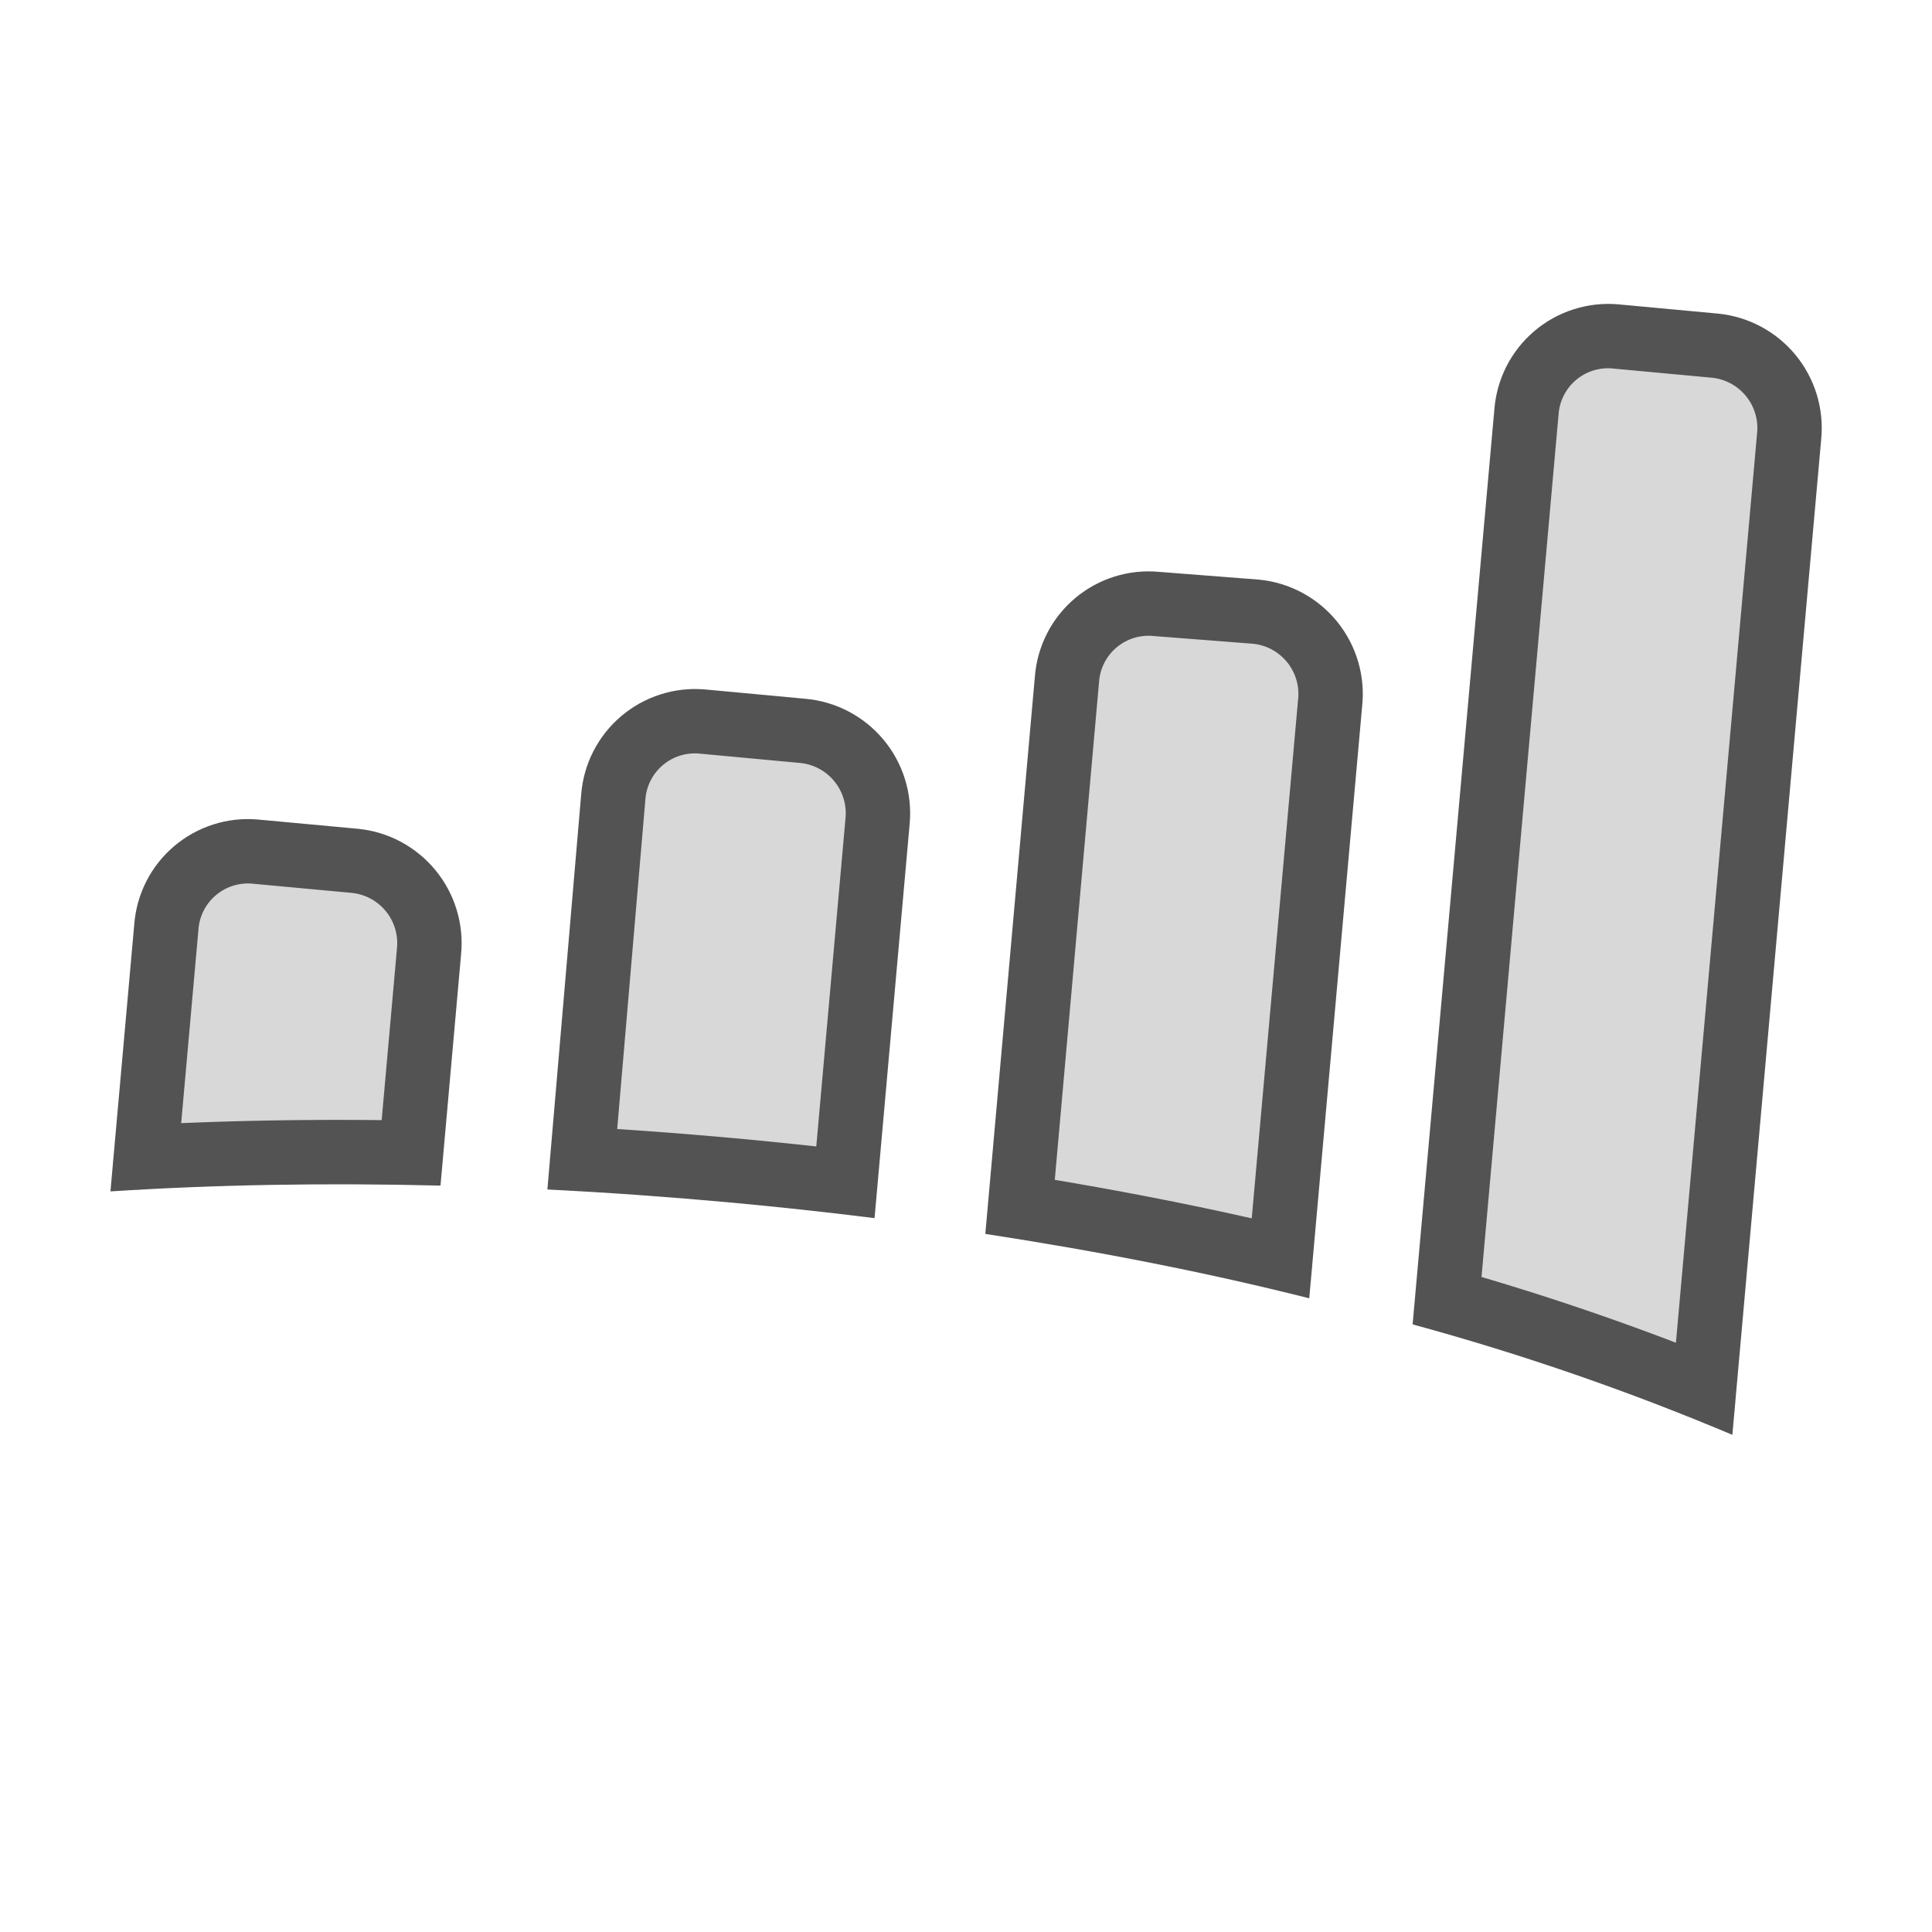
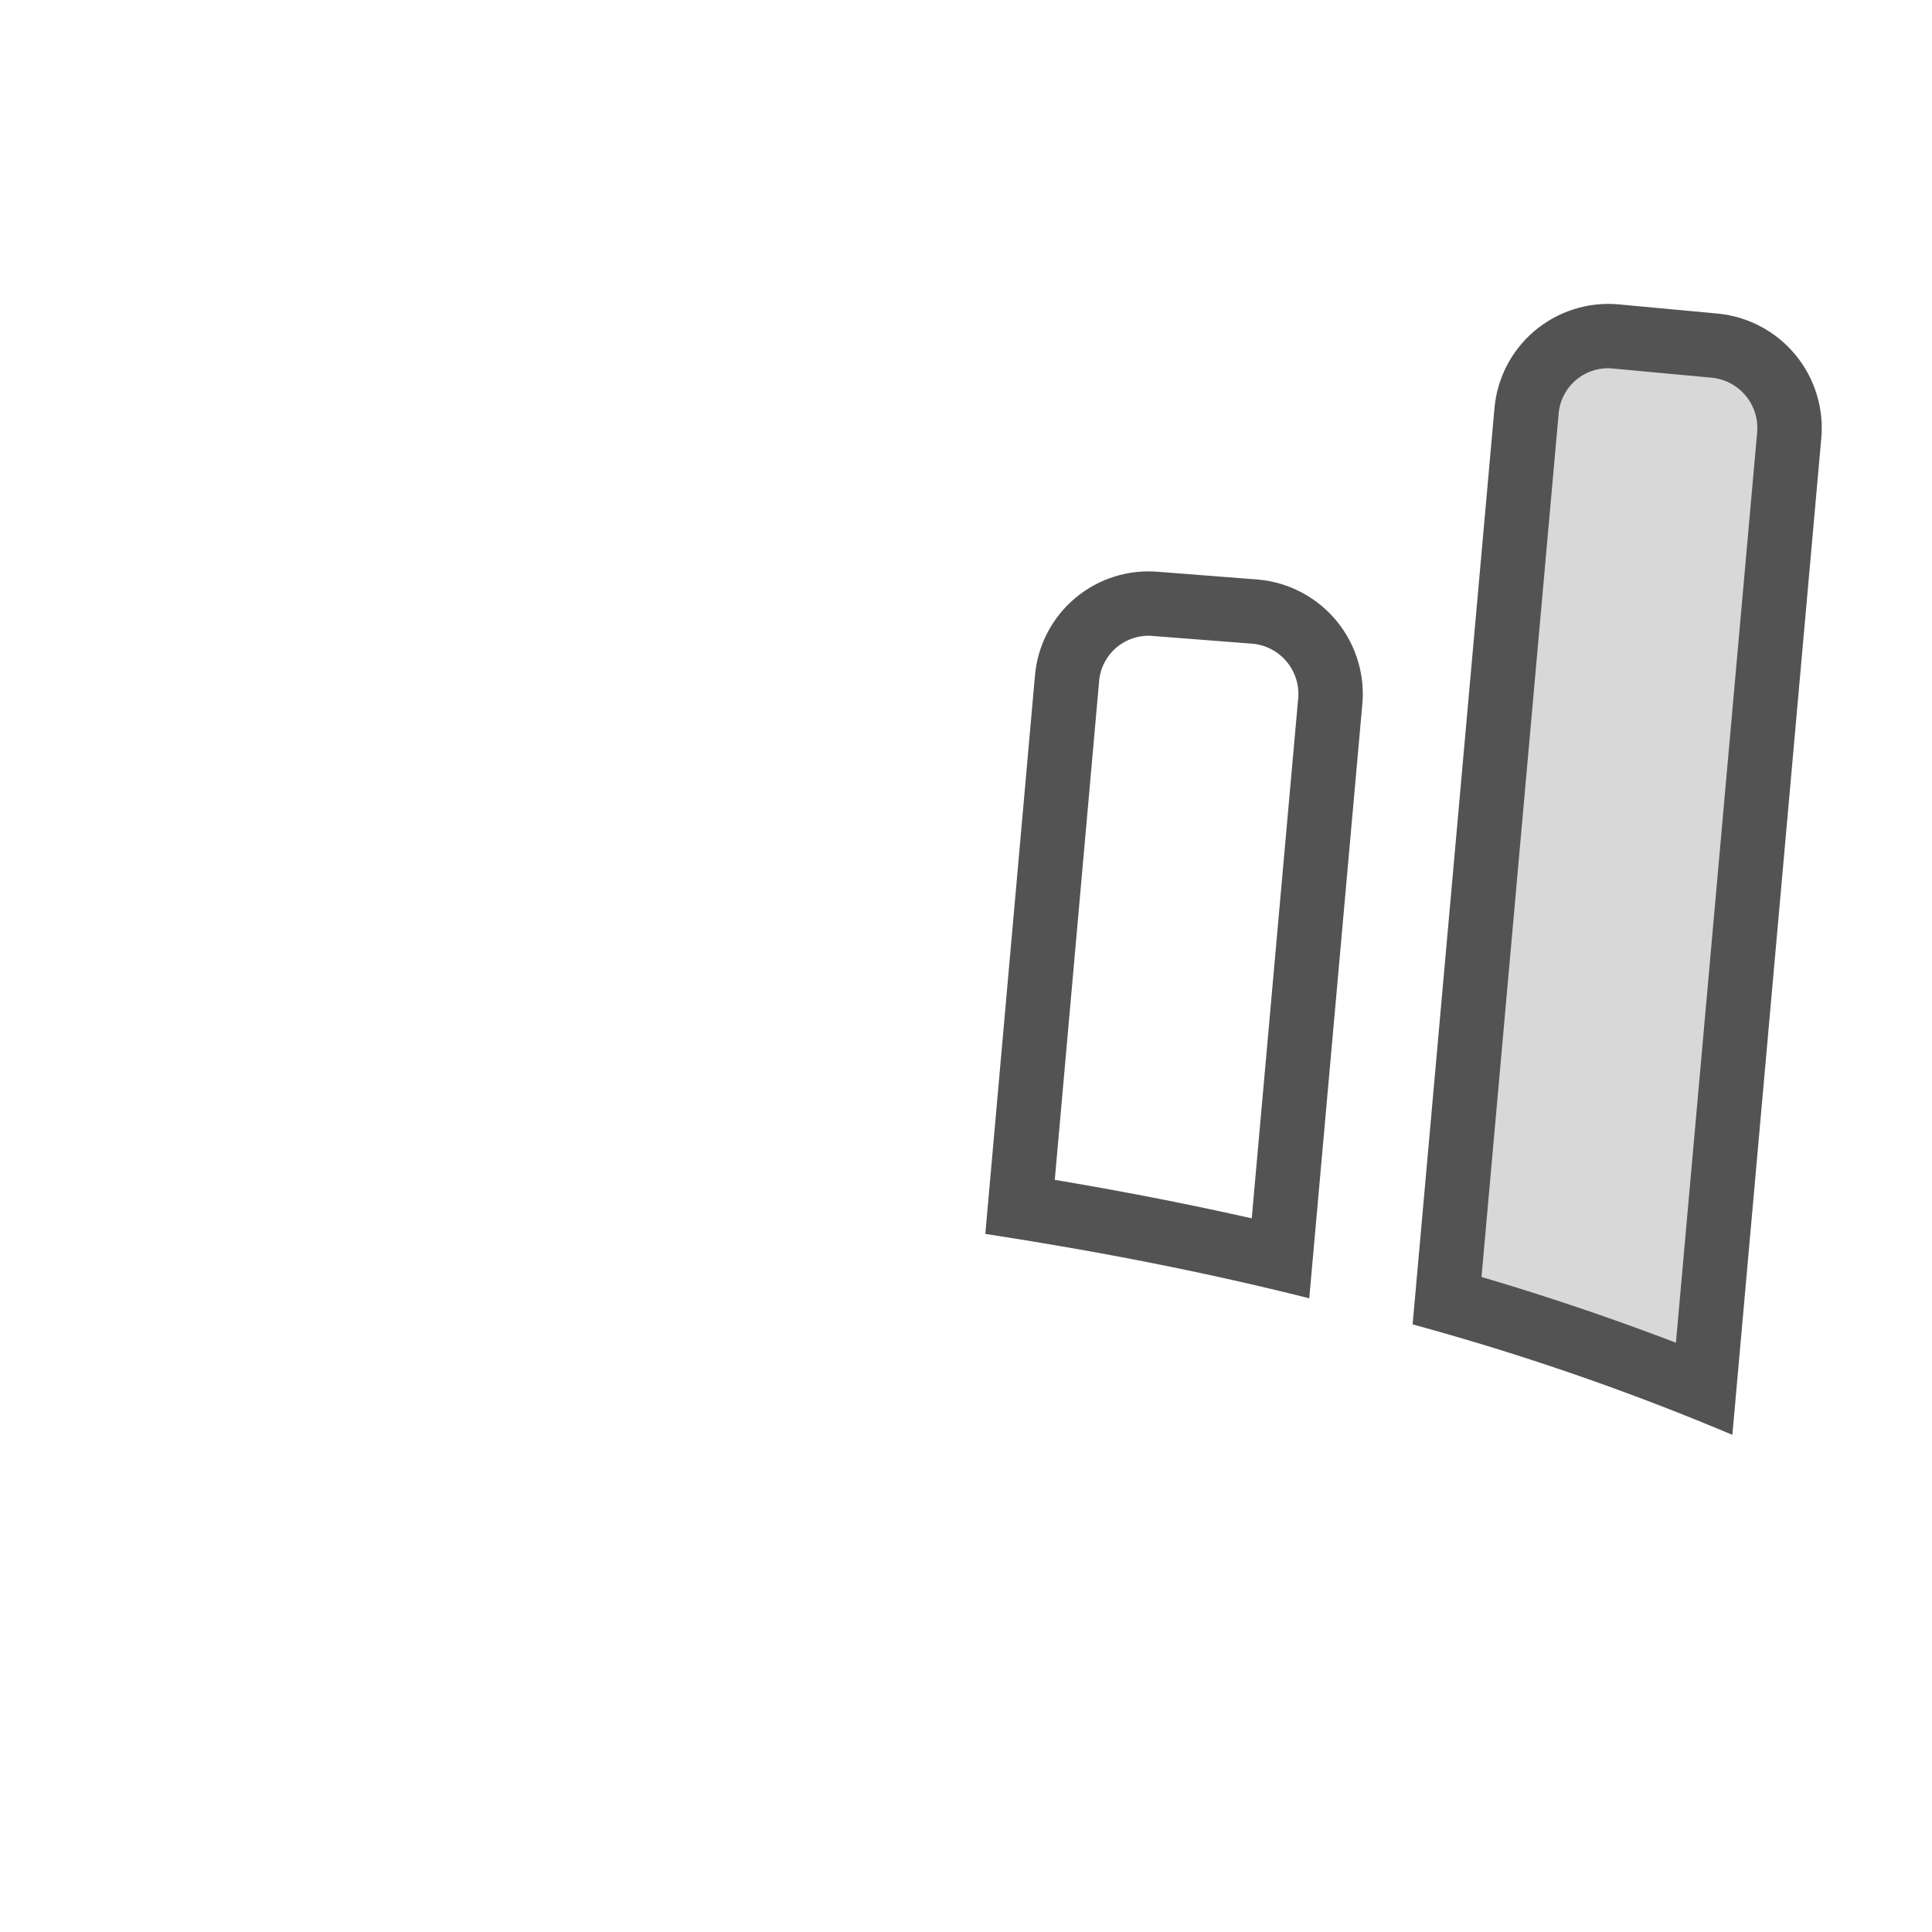
<svg xmlns="http://www.w3.org/2000/svg" data-name="Layer 1" id="Layer_1" viewBox="0 0 60 60">
  <defs>
    <style>.cls-1,.cls-2,.cls-6{fill:none;}.cls-1{clip-rule:evenodd;}.cls-2,.cls-5{fill-rule:evenodd;}.cls-3{clip-path:url(#clip-path);}.cls-4{clip-path:url(#clip-path-2);}.cls-5{fill:#d8d8d8;}.cls-6{stroke:#535353;stroke-miterlimit:10;stroke-width:4px;}.cls-7{clip-path:url(#clip-path-4);}.cls-8{clip-path:url(#clip-path-5);}.cls-9{clip-path:url(#clip-path-7);}.cls-10{clip-path:url(#clip-path-8);}.cls-11{clip-path:url(#clip-path-10);}.cls-12{clip-path:url(#clip-path-11);}</style>
    <clipPath id="clip-path">
-       <path class="cls-1" d="M39,19a2.57,2.57,0,0,1,2.29,2.81L39.66,40.2l1.23-.88c-3.23-.79-6.63-1.45-10.14-2l0.84,1.08,1.54-17.32a2.55,2.55,0,0,1,2.74-2.34L39,19h0Zm0.18-2-3.12-.29a4.54,4.54,0,0,0-4.92,4.15L29.6,38.23l-0.08.94,0.93,0.14c3.45,0.53,6.8,1.19,10,2l1.13,0.27,0.1-1.16L43.28,22a4.57,4.57,0,0,0-4.1-5h0ZM9.52-3.26H63.3v64.8H9.52V-3.26Z" />
-     </clipPath>
+       </clipPath>
    <clipPath id="clip-path-2">
      <path class="cls-1" d="M39.09,18L36,17.76A3.54,3.54,0,0,0,32.14,21L30.6,38.32c3.52,0.54,6.89,1.2,10.06,2l1.64-18.36A3.57,3.57,0,0,0,39.09,18Z" />
    </clipPath>
    <clipPath id="clip-path-4">
-       <path class="cls-1" d="M24.92,22.69a2.57,2.57,0,0,1,2.29,2.81L26.12,37.75l1.12-.9q-2.27-.29-4.56-0.5-2.84-.26-5.67-0.4L18,37l1.09-12.29a2.55,2.55,0,0,1,2.74-2.34l3.12,0.29h0Zm0.18-2L22,20.41a4.54,4.54,0,0,0-4.92,4.15L16,36.85l-0.09,1,1,0.05q2.79,0.14,5.58.4,2.26,0.21,4.49.49L28,39l0.09-1L29.2,25.68a4.57,4.57,0,0,0-4.1-5h0ZM-4.12.4H49.22V59H-4.12V0.4Z" />
-     </clipPath>
+       </clipPath>
    <clipPath id="clip-path-5">
-       <path class="cls-1" d="M25,21.7l-3.12-.29a3.55,3.55,0,0,0-3.83,3.25L17,36.94q2.77,0.14,5.63.4,2.29,0.21,4.53.49l1.09-12.24A3.57,3.57,0,0,0,25,21.7Z" />
-     </clipPath>
+       </clipPath>
    <clipPath id="clip-path-7">
      <path class="cls-1" d="M11,26.74a2.57,2.57,0,0,1,2.29,2.81l-0.64,7.19,1-.91c-3.56-.09-7,0-10.34.18l1.06,1.09,0.74-8.3a2.54,2.54,0,0,1,2.74-2.34L11,26.74h0Zm0.18-2L8.1,24.46a4.54,4.54,0,0,0-4.92,4.15l-0.74,8.3-0.1,1.16L3.5,38c3.25-.21,6.66-0.27,10.16-0.18l0.94,0,0.08-.93,0.64-7.19a4.57,4.57,0,0,0-4.1-5h0ZM-17.66,4.44h53V58.07h-53V4.44Z" />
    </clipPath>
    <clipPath id="clip-path-8">
      <path class="cls-1" d="M11.13,25.74L8,25.45A3.54,3.54,0,0,0,4.17,28.7L3.43,37c3.25-.21,6.68-0.27,10.25-0.18l0.64-7.19A3.57,3.57,0,0,0,11.13,25.74Z" />
    </clipPath>
    <clipPath id="clip-path-10">
      <path class="cls-1" d="M53.27,10.73a2.57,2.57,0,0,1,2.29,2.81L52.8,44.47l1.39-.83a79.88,79.88,0,0,0-10.05-3.47l0.73,1.05L47.4,12.79a2.55,2.55,0,0,1,2.74-2.34l3.12,0.29h0Zm0.18-2-3.12-.29a4.54,4.54,0,0,0-4.92,4.15L42.88,41l-0.07.83,0.8,0.22a77.91,77.91,0,0,1,9.8,3.38L54.67,46l0.12-1.37,2.76-30.93a4.57,4.57,0,0,0-4.1-5h0ZM22.8-11.56H77.57V66H22.8V-11.56Z" />
    </clipPath>
    <clipPath id="clip-path-11">
      <path class="cls-1" d="M53.36,9.74l-3.12-.29a3.55,3.55,0,0,0-3.83,3.25L43.87,41.13a78.91,78.91,0,0,1,9.93,3.43l2.76-30.93A3.57,3.57,0,0,0,53.36,9.74Z" />
    </clipPath>
  </defs>
  <title />
  <g class="cls-3">
    <g class="cls-4">
      <path class="cls-5" d="M39.09,18L36,17.76A3.54,3.54,0,0,0,32.14,21L30.6,38.32c3.52,0.54,6.89,1.2,10.06,2l1.64-18.36A3.57,3.57,0,0,0,39.09,18Z" />
    </g>
  </g>
  <g class="cls-4">
    <path class="cls-6" d="M39.09,18L36,17.76A3.54,3.54,0,0,0,32.14,21L30.6,38.32c3.52,0.54,6.89,1.2,10.06,2l1.64-18.36A3.57,3.57,0,0,0,39.09,18Z" />
  </g>
  <g class="cls-7">
    <g class="cls-8">
      <path class="cls-5" d="M25,21.7l-3.12-.29a3.55,3.55,0,0,0-3.83,3.25L17,36.94q2.77,0.14,5.63.4,2.29,0.21,4.53.49l1.09-12.24A3.57,3.57,0,0,0,25,21.7Z" />
    </g>
  </g>
  <g class="cls-8">
    <path class="cls-6" d="M25,21.7l-3.12-.29a3.54,3.54,0,0,0-3.83,3.25L17,36.94q2.77,0.14,5.63.4,2.29,0.21,4.53.49l1.09-12.24A3.57,3.57,0,0,0,25,21.7Z" />
  </g>
  <g class="cls-9">
    <g class="cls-10">
-       <path class="cls-5" d="M11.13,25.74L8,25.45A3.54,3.54,0,0,0,4.17,28.7L3.43,37c3.25-.21,6.68-0.27,10.25-0.18l0.64-7.19A3.57,3.57,0,0,0,11.13,25.74Z" />
-     </g>
+       </g>
  </g>
  <g class="cls-10">
-     <path class="cls-6" d="M11.13,25.74L8,25.45A3.54,3.54,0,0,0,4.17,28.7L3.43,37c3.25-.21,6.68-0.27,10.25-0.18l0.64-7.19A3.57,3.57,0,0,0,11.13,25.74Z" />
-   </g>
+     </g>
  <g class="cls-11">
    <g class="cls-12">
      <path class="cls-5" d="M53.36,9.74l-3.12-.29a3.55,3.55,0,0,0-3.83,3.25L43.87,41.13a78.91,78.91,0,0,1,9.93,3.43l2.76-30.93A3.57,3.57,0,0,0,53.36,9.74Z" />
    </g>
  </g>
  <g class="cls-12">
    <path class="cls-6" d="M53.36,9.74l-3.12-.29a3.54,3.54,0,0,0-3.83,3.25L43.87,41.13a78.9,78.9,0,0,1,9.93,3.43l2.76-30.93A3.57,3.57,0,0,0,53.36,9.74Z" />
  </g>
</svg>